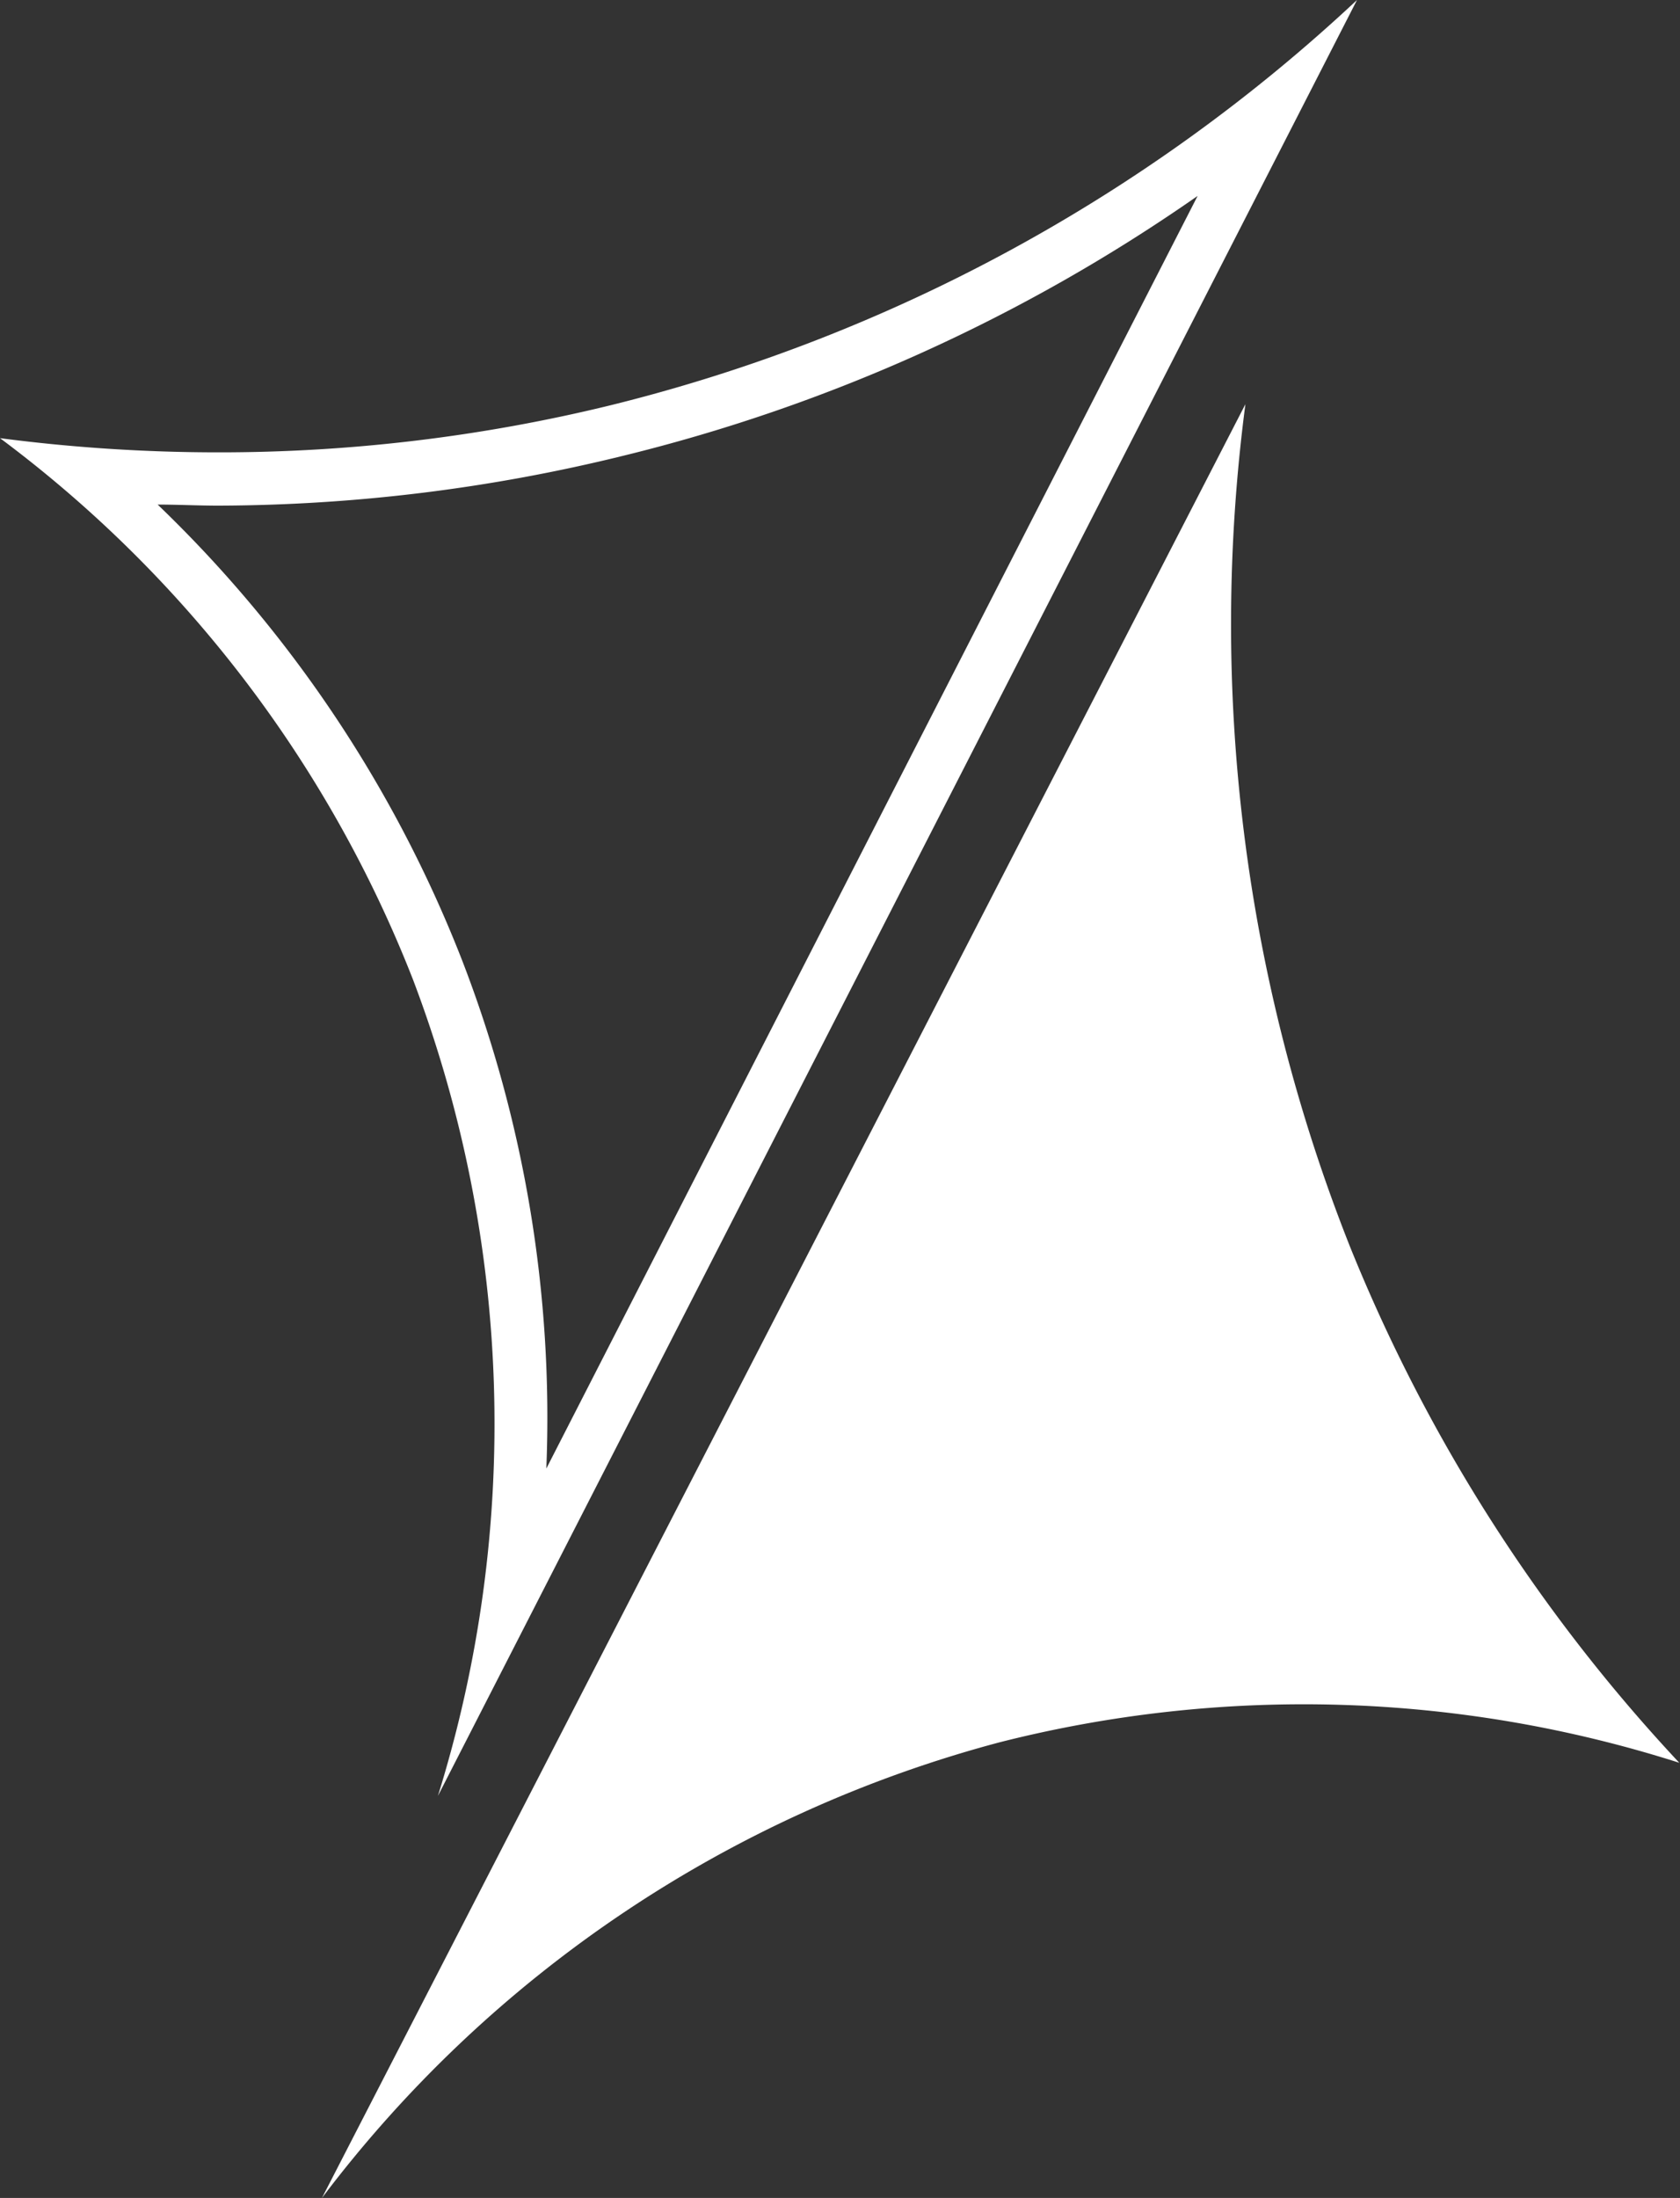
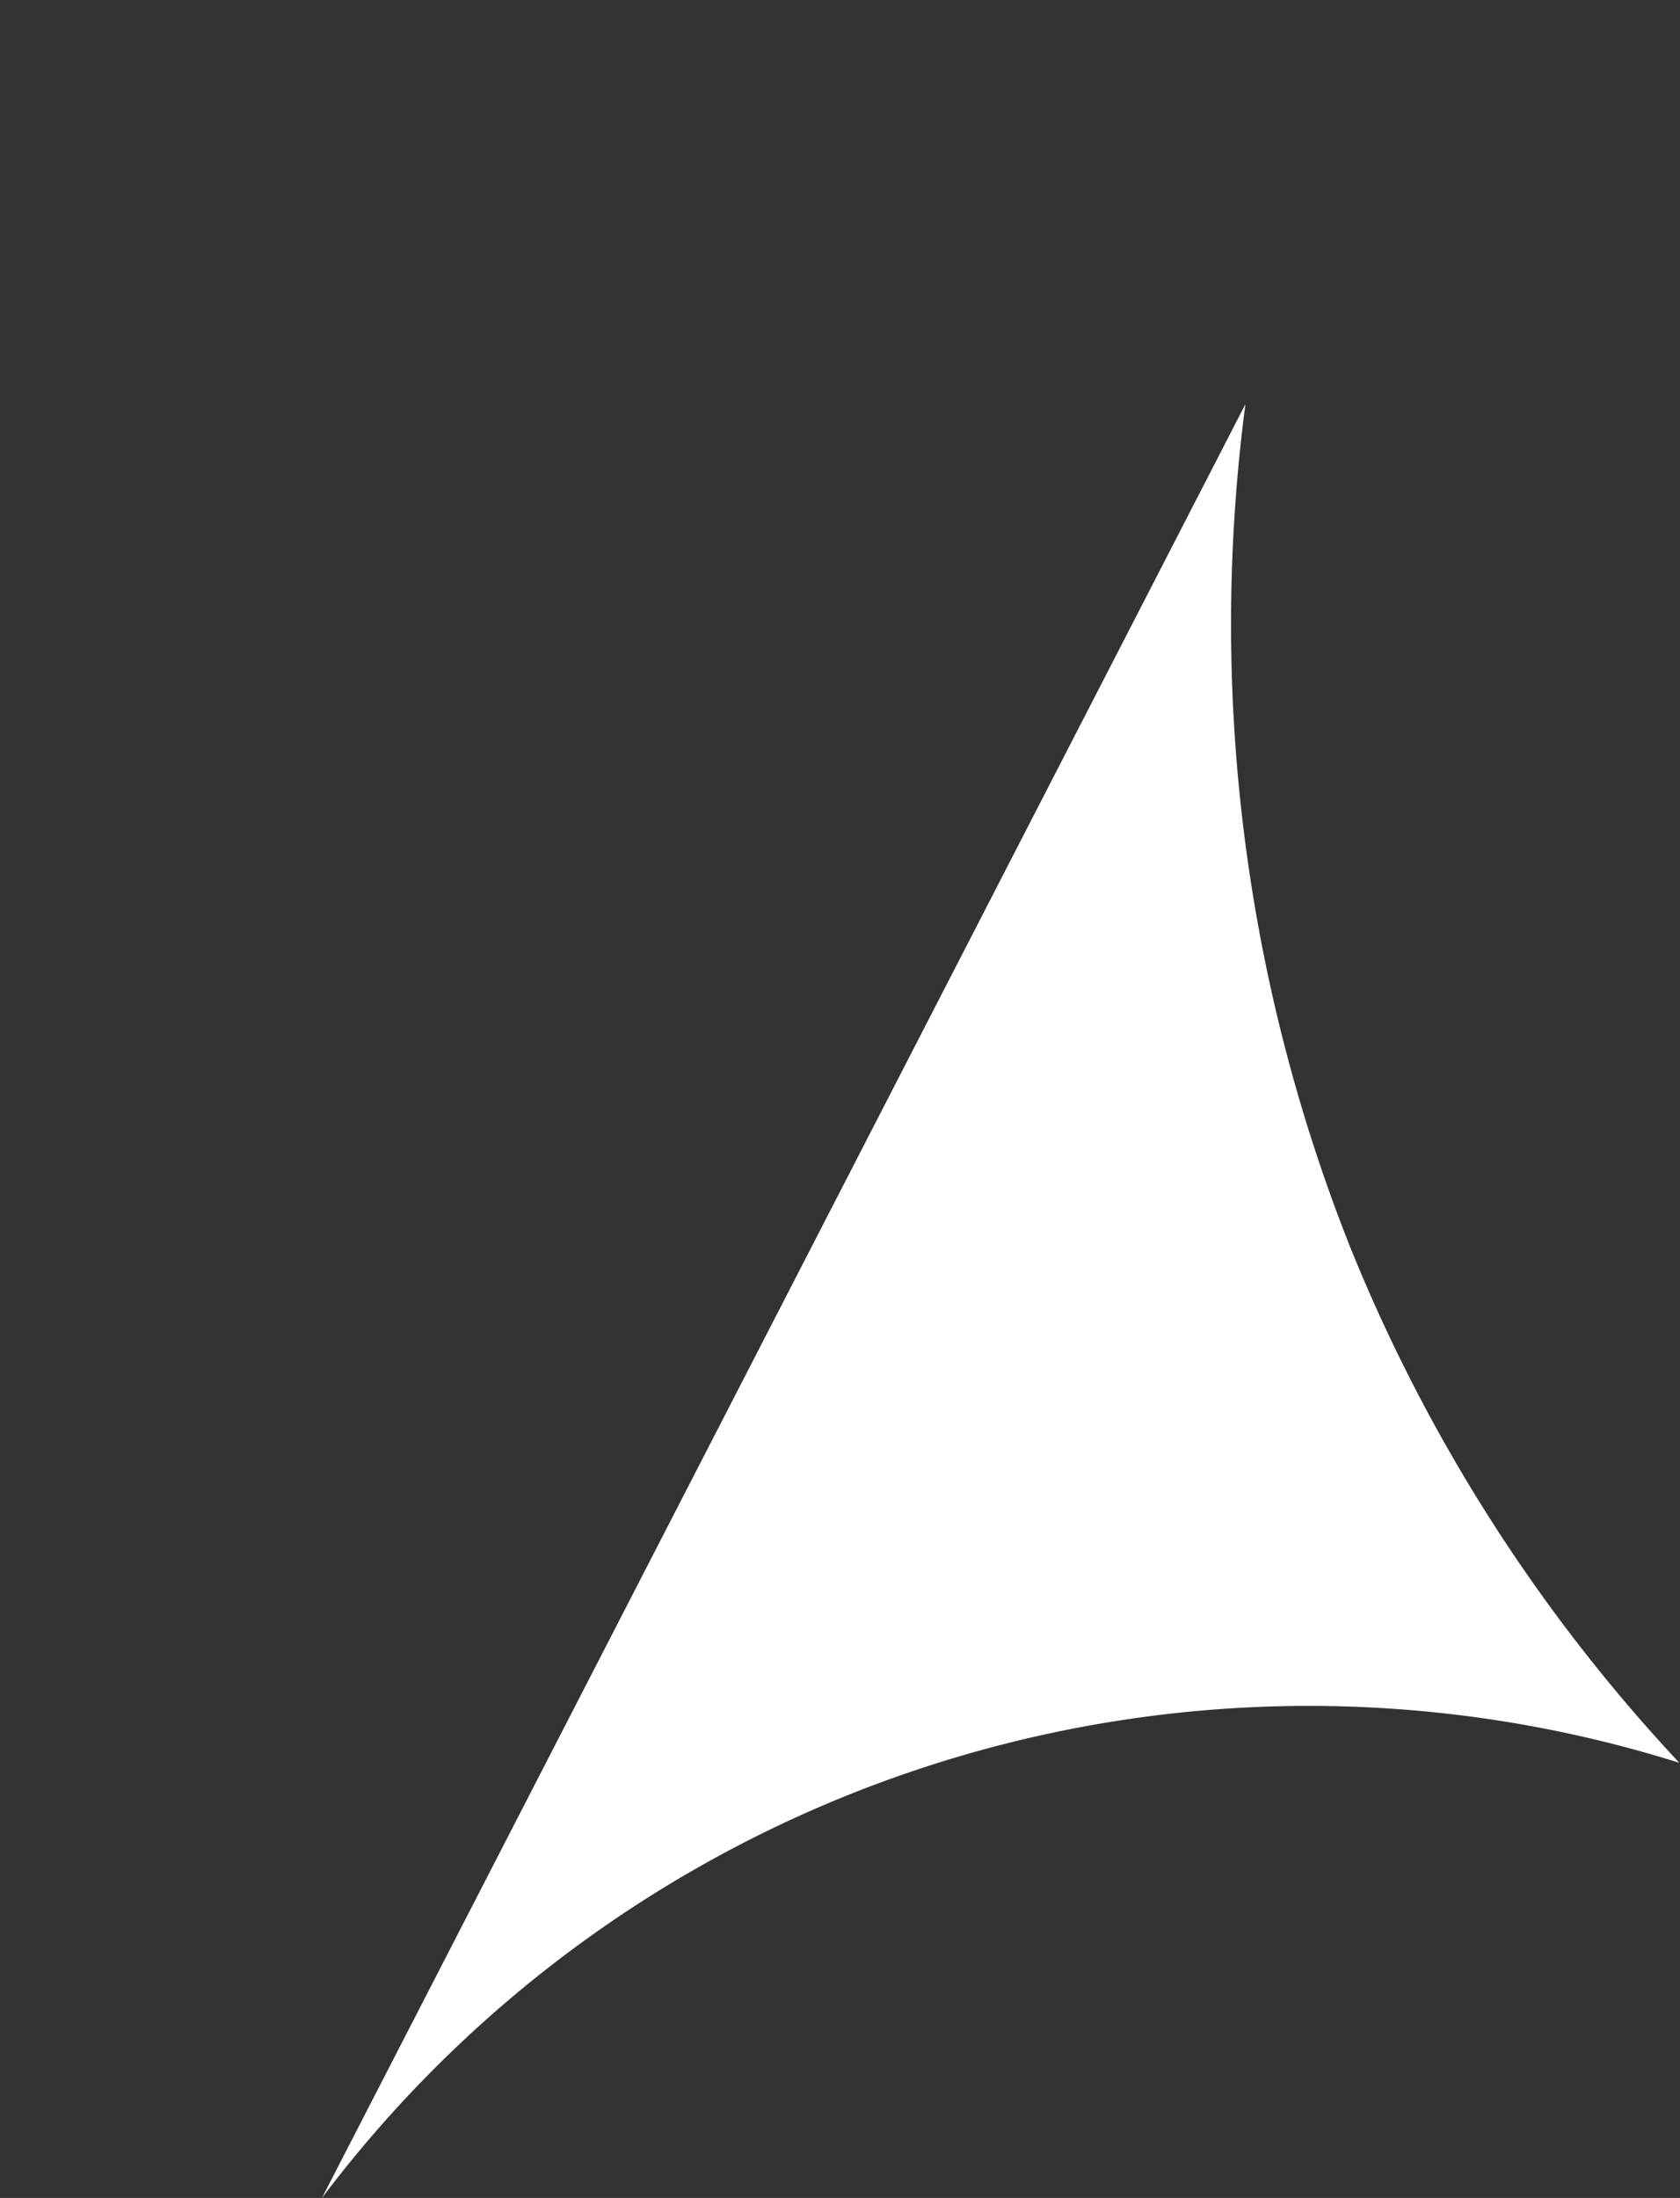
<svg xmlns="http://www.w3.org/2000/svg" id="Layer_1" data-name="Layer 1" viewBox="0 0 95.91 125.41">
  <rect x="0" y="0" width="95.91" height="125.41" fill="#333333" stroke="none" />
  <defs>
    <style>.cls-1{fill:#fff;}</style>
  </defs>
-   <path class="cls-1" d="M-36.5,11.18-73.68,83.79a72.36,72.36,0,0,0-4.81-29,72.64,72.64,0,0,0-17.38-26c1.15,0,2.3.06,3.44.06A97.67,97.67,0,0,0-69.27,26,98,98,0,0,0-36.5,11.18M-27.4,0A96.07,96.07,0,0,1-70,23.12,94,94,0,0,1-92.4,25.81,96.35,96.35,0,0,1-104.87,25,70.56,70.56,0,0,1-81.29,55.9a71.36,71.36,0,0,1,1.42,46.57Z" transform="translate(104.87 0)" />
-   <path class="cls-1" d="M-33.77,23.06-86.49,125.41a71.46,71.46,0,0,1,38.69-26A70.56,70.56,0,0,1-9,100.58a95.26,95.26,0,0,1-18.8-29.45A96.33,96.33,0,0,1-33.77,23.06Z" transform="translate(104.87 0)" />
+   <path class="cls-1" d="M-33.77,23.06-86.49,125.41A70.56,70.56,0,0,1-9,100.58a95.26,95.26,0,0,1-18.8-29.45A96.33,96.33,0,0,1-33.77,23.06Z" transform="translate(104.87 0)" />
</svg>